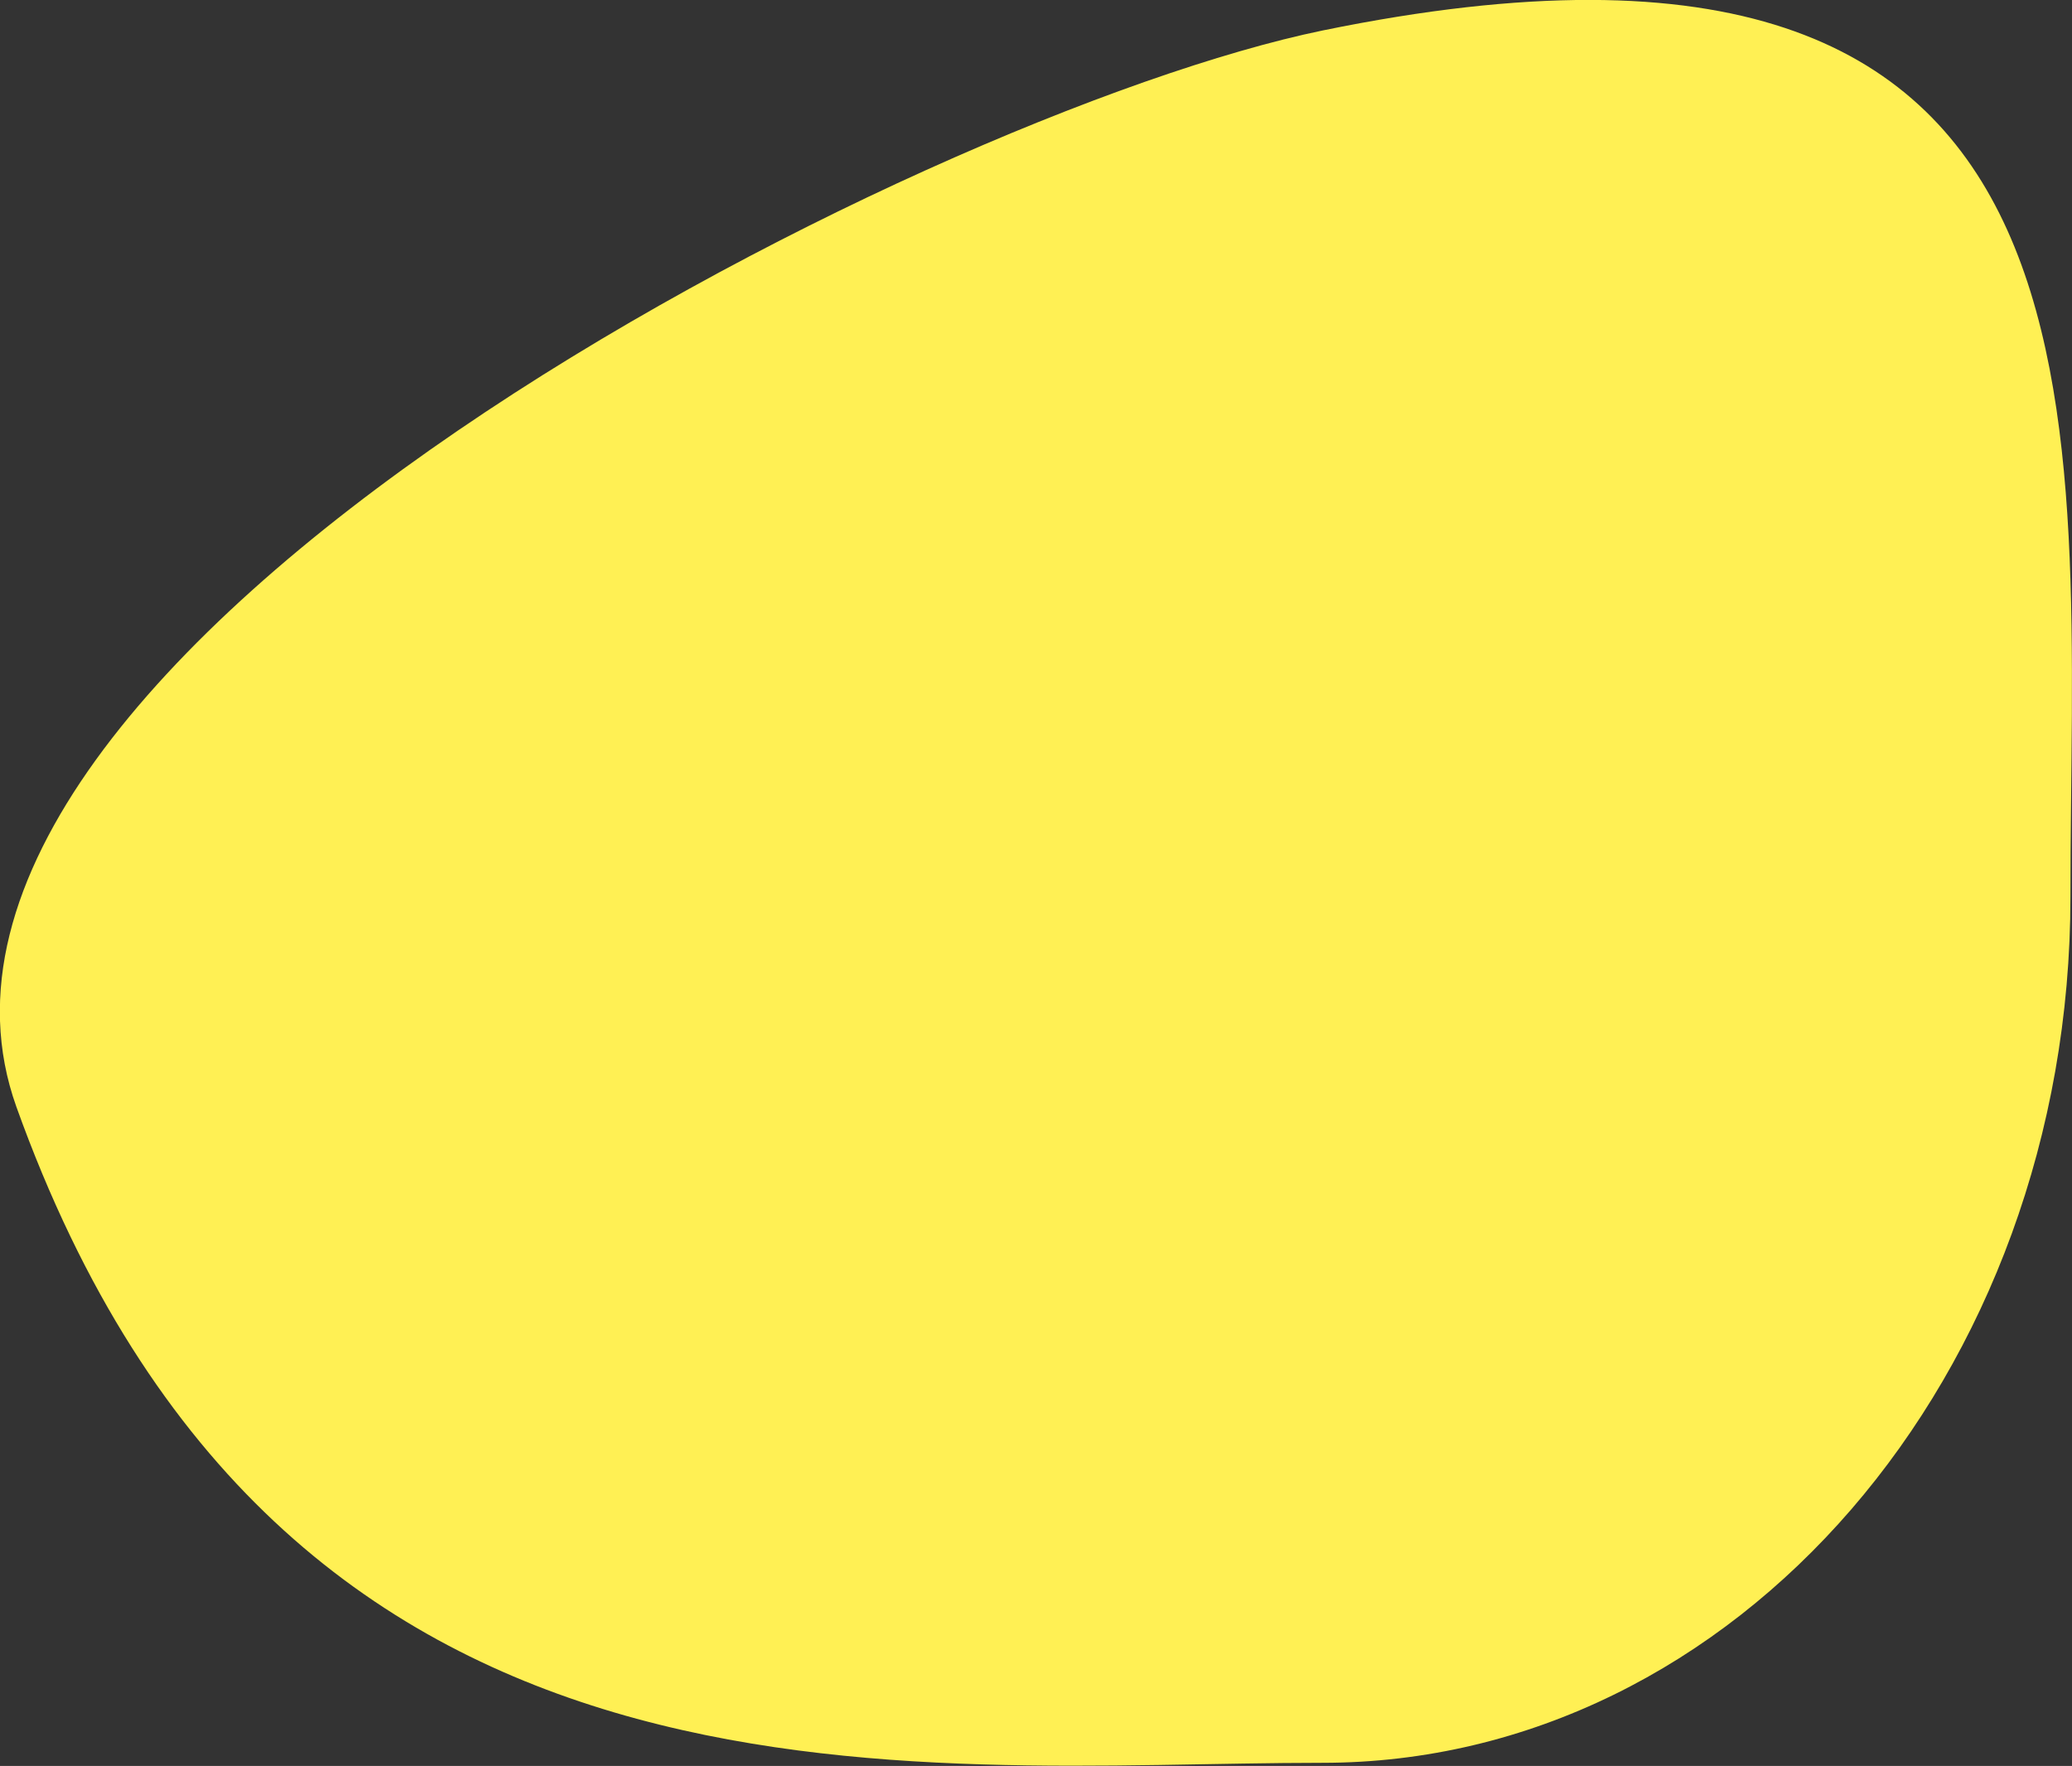
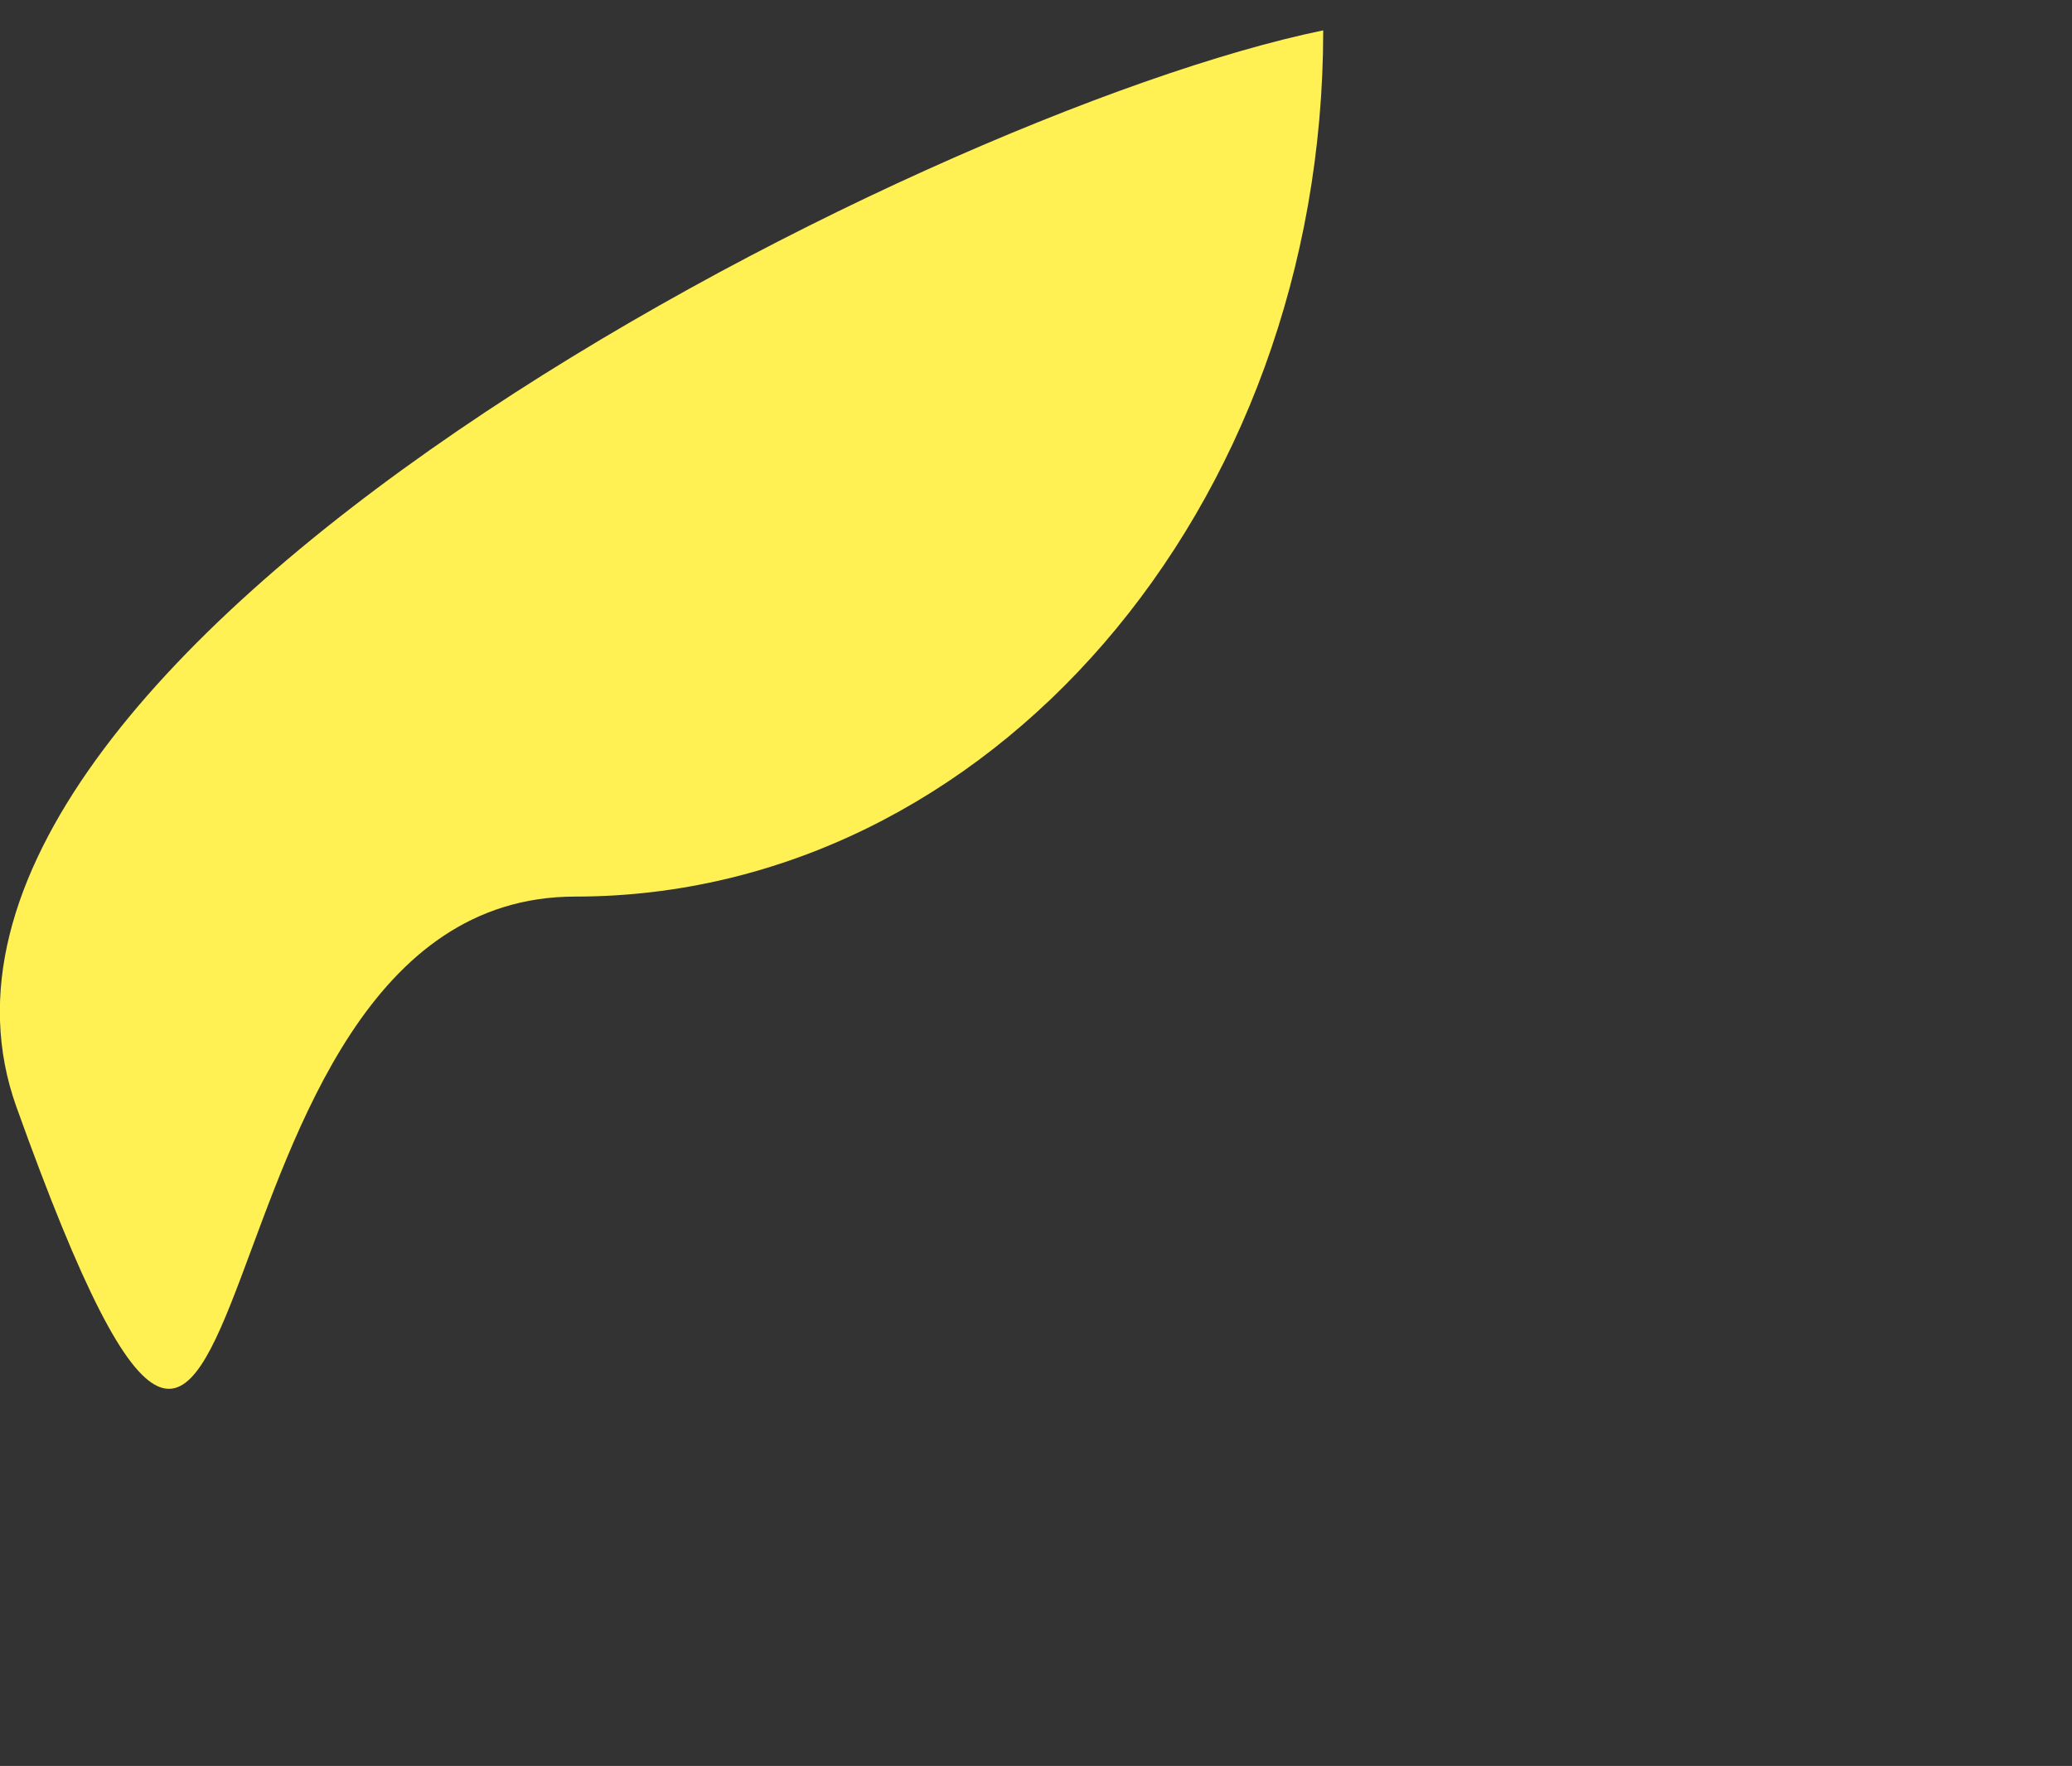
<svg xmlns="http://www.w3.org/2000/svg" version="1.1" id="Layer_1" x="0px" y="0px" viewBox="0 0 266.2 226.9" style="enable-background:new 0 0 266.2 226.9;" xml:space="preserve">
  <rect x="0" y="0" width="266.2" height="226.9" fill="#333333" stroke="none" />
  <style type="text/css">
	.st0{fill:#FFF054;}
</style>
-   <path class="st0" d="M170,3.9C275-17.6,266,53.8,266,115.2c0,61.5-43,111.3-96.1,111.3S36.2,237.3,2.1,142.2  C-18.6,84.3,118,14.6,170,3.9" />
+   <path class="st0" d="M170,3.9c0,61.5-43,111.3-96.1,111.3S36.2,237.3,2.1,142.2  C-18.6,84.3,118,14.6,170,3.9" />
</svg>